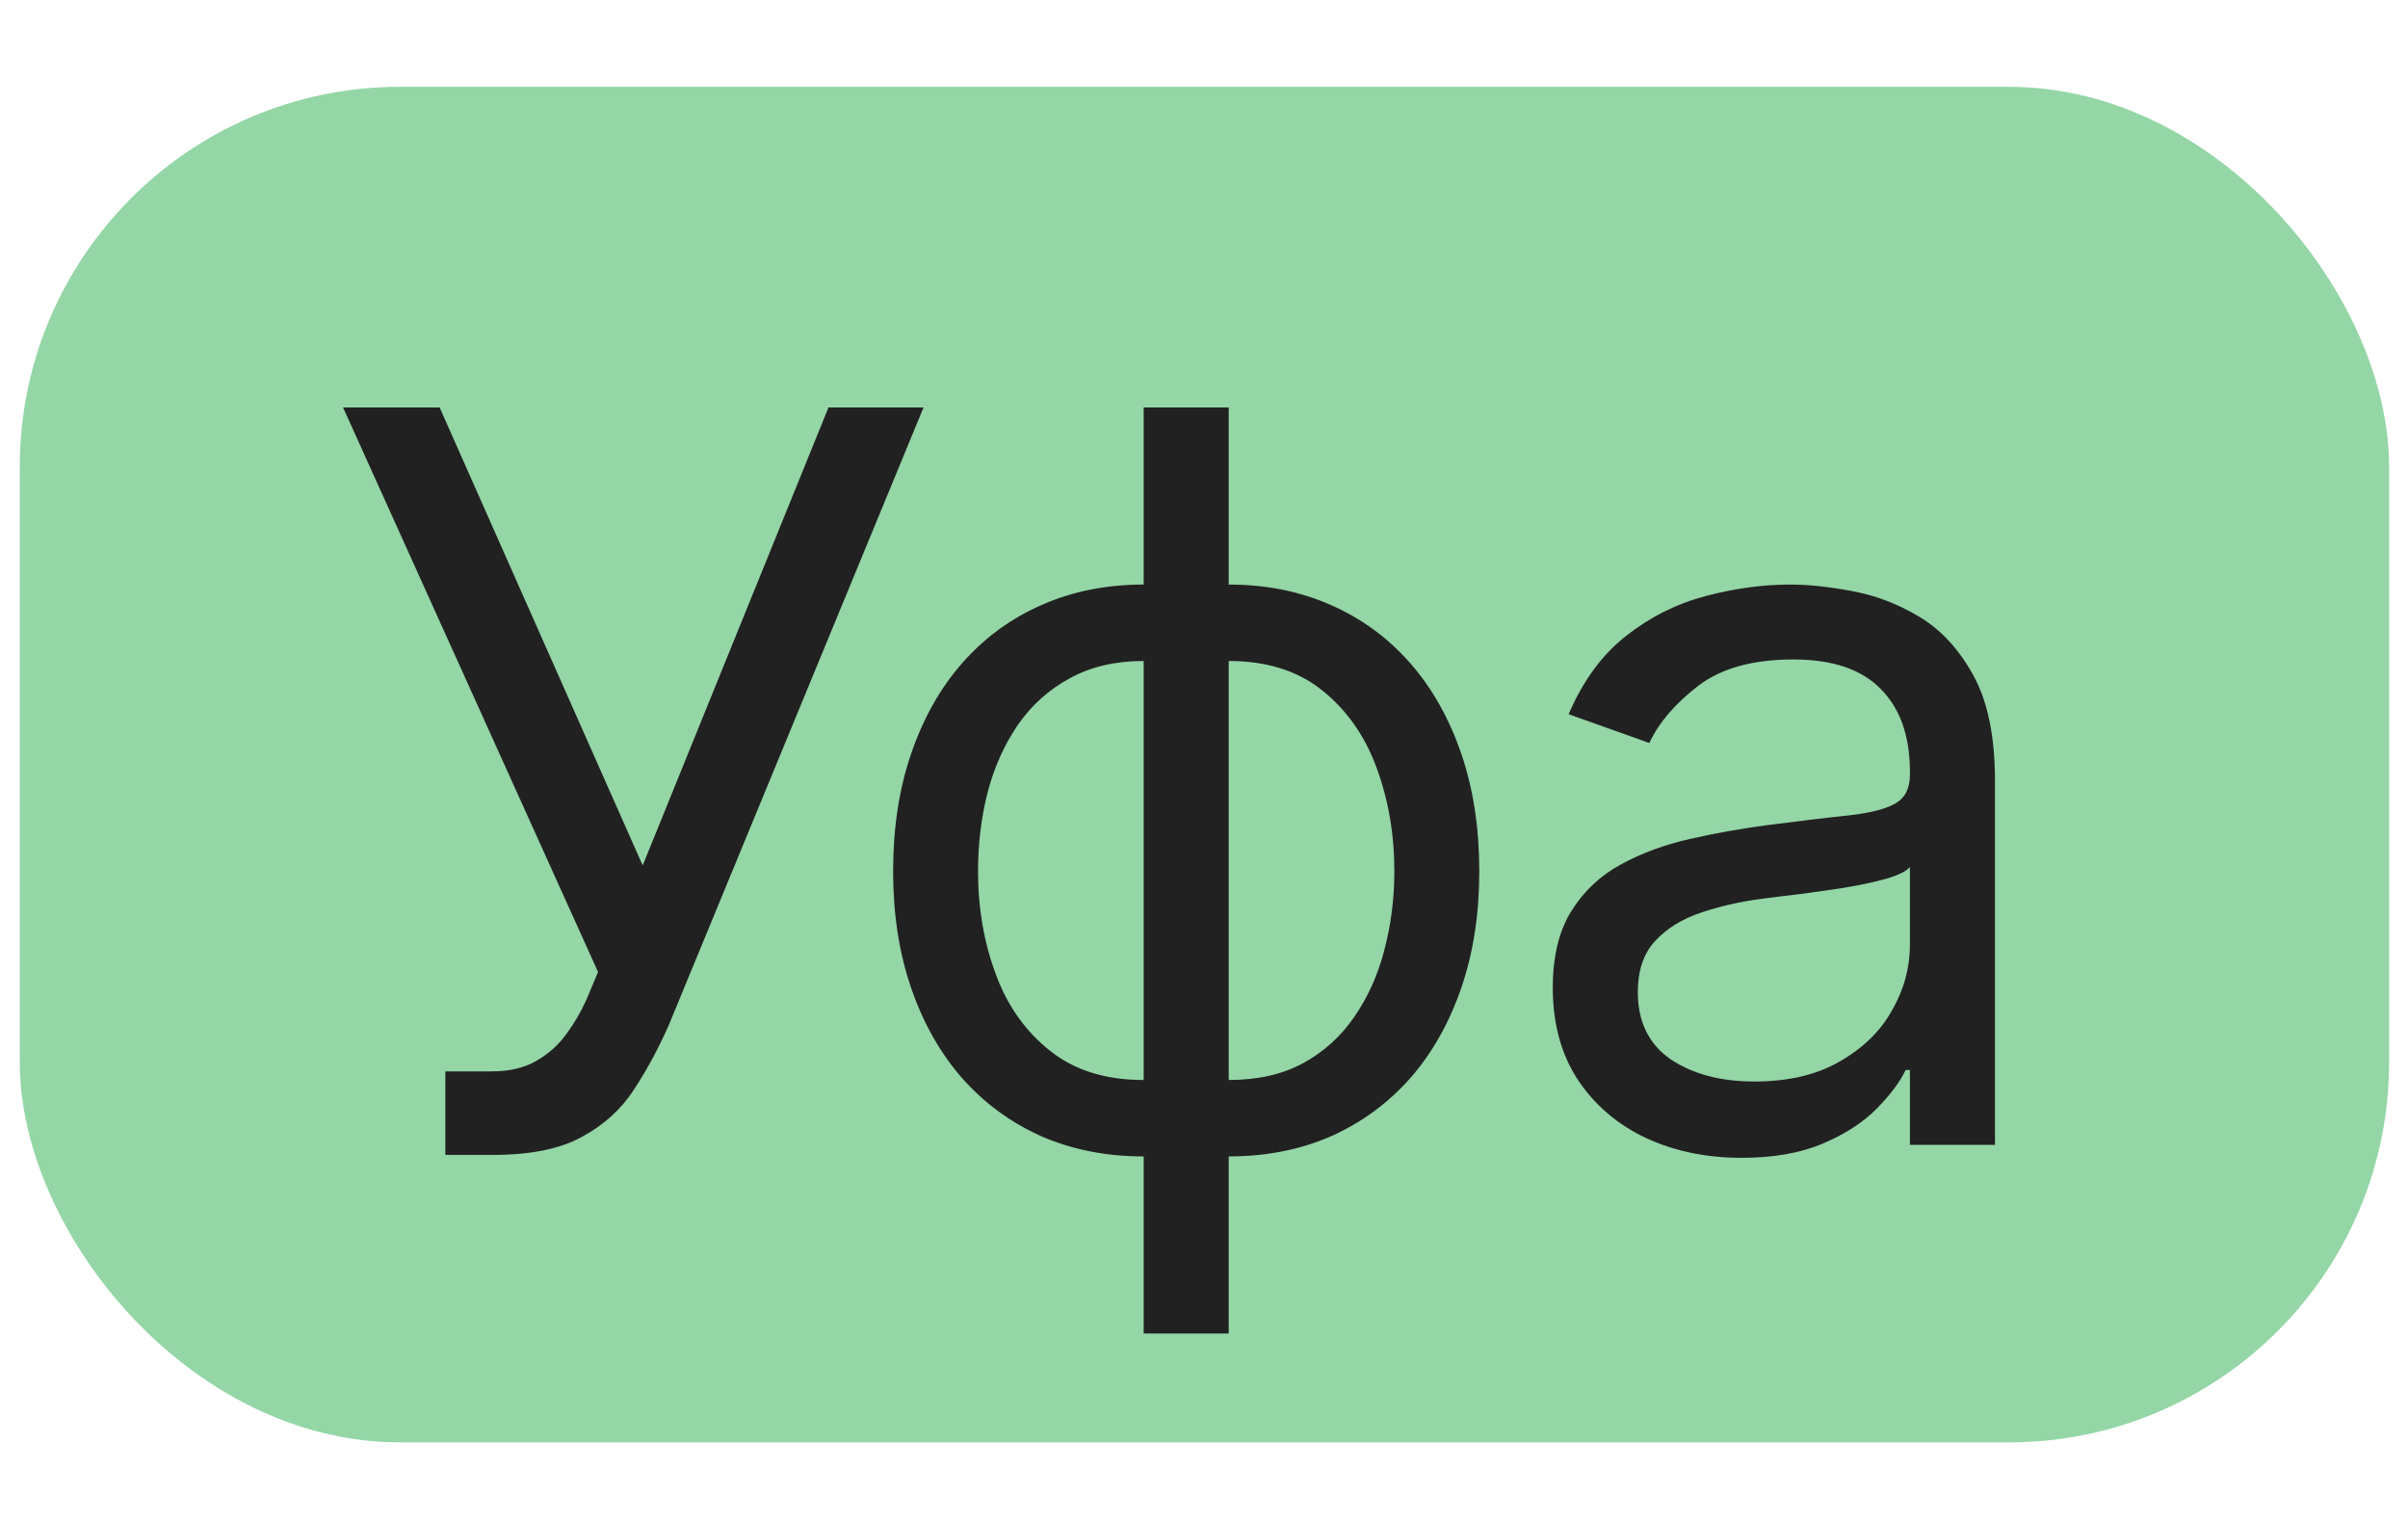
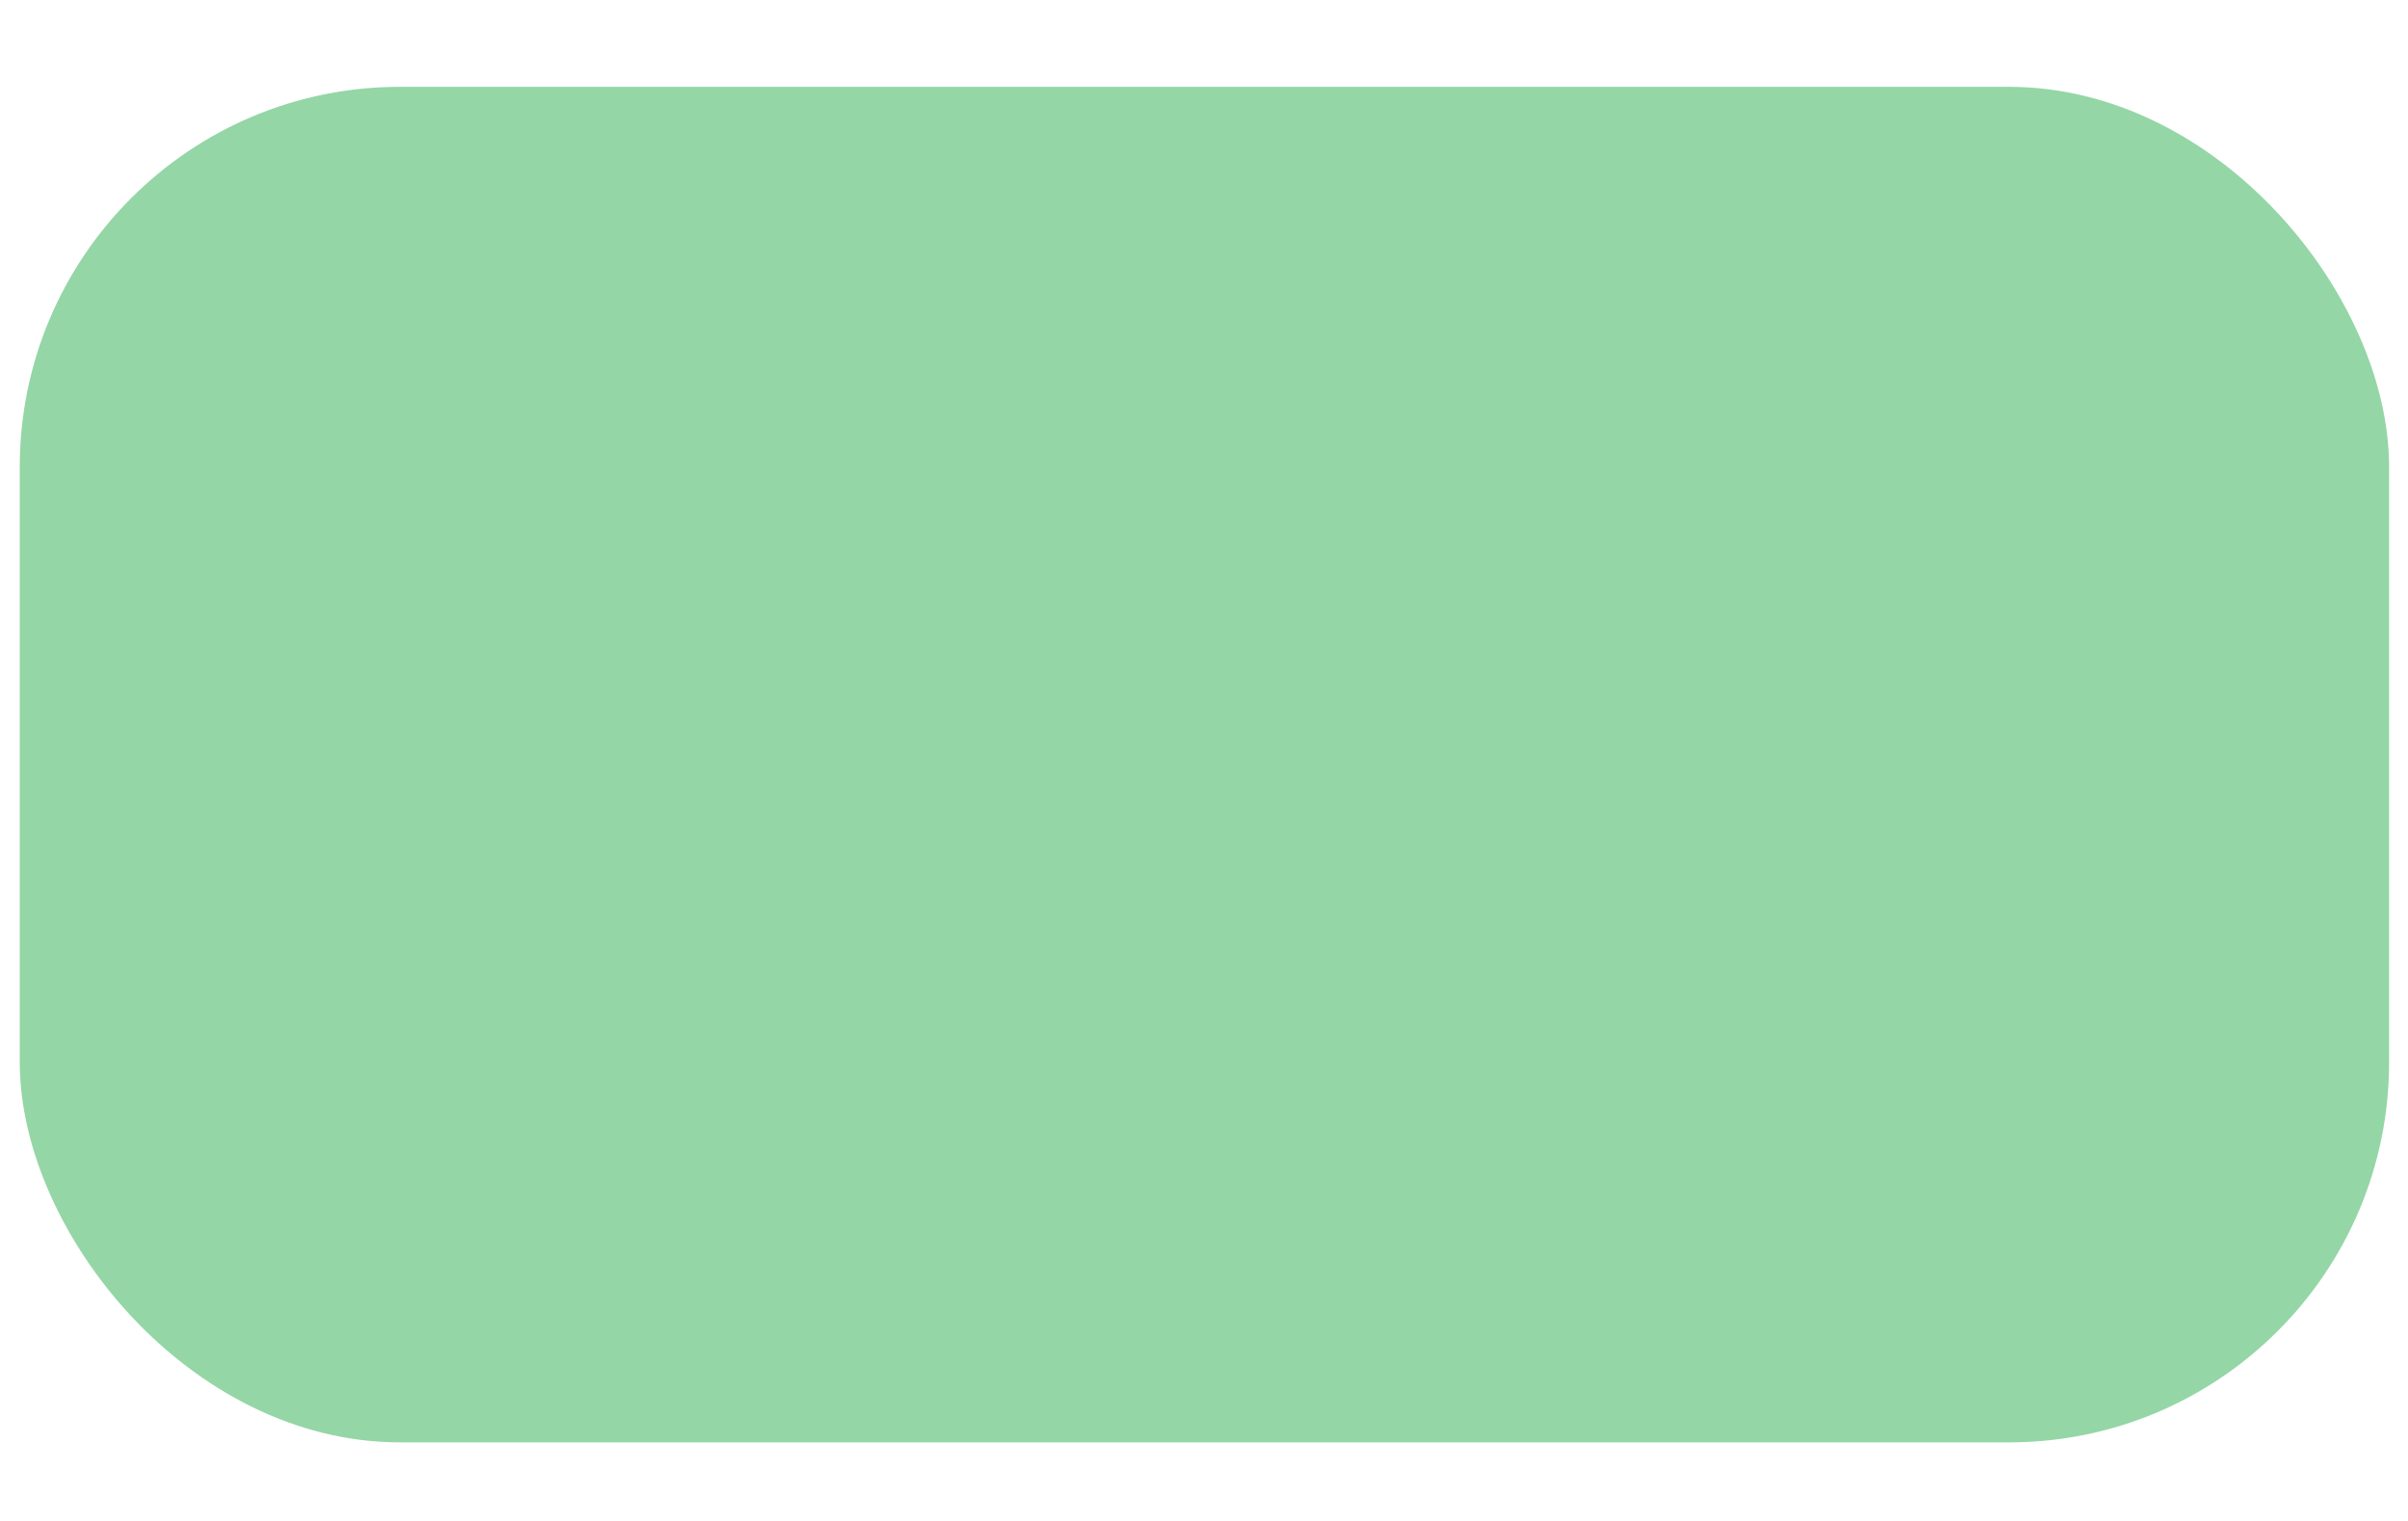
<svg xmlns="http://www.w3.org/2000/svg" width="19" height="12" viewBox="0 0 19 12" fill="none">
  <rect x="0.156" y="0.685" width="18.695" height="10.695" rx="3" fill="#94D6A6" />
-   <path d="M3.514 9.112V8.453H3.878C4.018 8.453 4.136 8.426 4.23 8.371C4.327 8.316 4.406 8.245 4.469 8.158C4.533 8.071 4.586 7.98 4.628 7.885L4.719 7.669L2.707 3.215H3.469L5.071 6.828L6.537 3.215H7.287L5.276 8.09C5.196 8.271 5.105 8.44 5.003 8.595C4.903 8.751 4.765 8.876 4.591 8.97C4.419 9.065 4.185 9.112 3.889 9.112H3.514ZM9.024 10.521V3.215H9.695V10.521H9.024ZM9.024 9.124C8.729 9.124 8.46 9.071 8.217 8.965C7.975 8.857 7.767 8.704 7.592 8.507C7.418 8.308 7.284 8.071 7.189 7.794C7.094 7.518 7.047 7.211 7.047 6.874C7.047 6.533 7.094 6.224 7.189 5.947C7.284 5.669 7.418 5.43 7.592 5.232C7.767 5.033 7.975 4.88 8.217 4.774C8.46 4.666 8.729 4.612 9.024 4.612H9.229V9.124H9.024ZM9.024 8.521H9.138V5.215H9.024C8.801 5.215 8.607 5.26 8.442 5.351C8.277 5.44 8.141 5.562 8.033 5.717C7.927 5.871 7.847 6.047 7.794 6.246C7.743 6.445 7.717 6.654 7.717 6.874C7.717 7.165 7.764 7.436 7.857 7.686C7.949 7.936 8.092 8.138 8.286 8.291C8.479 8.445 8.725 8.521 9.024 8.521ZM9.695 9.124H9.49V4.612H9.695C9.99 4.612 10.259 4.666 10.502 4.774C10.744 4.88 10.952 5.033 11.127 5.232C11.301 5.43 11.435 5.669 11.53 5.947C11.625 6.224 11.672 6.533 11.672 6.874C11.672 7.211 11.625 7.518 11.53 7.794C11.435 8.071 11.301 8.308 11.127 8.507C10.952 8.704 10.744 8.857 10.502 8.965C10.259 9.071 9.99 9.124 9.695 9.124ZM9.695 8.521C9.92 8.521 10.114 8.478 10.277 8.391C10.442 8.302 10.577 8.18 10.683 8.027C10.791 7.872 10.871 7.696 10.922 7.499C10.975 7.3 11.002 7.091 11.002 6.874C11.002 6.582 10.955 6.31 10.862 6.058C10.77 5.806 10.627 5.603 10.433 5.447C10.24 5.292 9.994 5.215 9.695 5.215H9.581V8.521H9.695ZM13.741 9.135C13.464 9.135 13.213 9.083 12.988 8.979C12.763 8.873 12.584 8.72 12.451 8.521C12.319 8.321 12.252 8.078 12.252 7.794C12.252 7.544 12.302 7.341 12.4 7.186C12.498 7.029 12.63 6.906 12.795 6.817C12.96 6.728 13.142 6.662 13.34 6.618C13.541 6.572 13.743 6.537 13.945 6.51C14.211 6.476 14.426 6.45 14.59 6.433C14.757 6.414 14.878 6.383 14.954 6.34C15.032 6.296 15.07 6.22 15.07 6.112V6.09C15.07 5.809 14.994 5.591 14.84 5.436C14.689 5.281 14.459 5.203 14.15 5.203C13.83 5.203 13.579 5.273 13.397 5.413C13.215 5.554 13.088 5.703 13.014 5.862L12.377 5.635C12.491 5.37 12.643 5.163 12.832 5.016C13.023 4.866 13.232 4.762 13.457 4.703C13.684 4.643 13.908 4.612 14.127 4.612C14.268 4.612 14.428 4.629 14.61 4.663C14.794 4.696 14.971 4.763 15.142 4.865C15.314 4.967 15.457 5.122 15.57 5.328C15.684 5.535 15.741 5.811 15.741 6.158V9.033H15.07V8.442H15.036C14.991 8.537 14.915 8.638 14.809 8.746C14.703 8.854 14.562 8.946 14.386 9.021C14.21 9.097 13.995 9.135 13.741 9.135ZM13.843 8.533C14.108 8.533 14.332 8.481 14.514 8.376C14.697 8.272 14.836 8.138 14.928 7.973C15.023 7.808 15.07 7.635 15.07 7.453V6.84C15.042 6.874 14.98 6.905 14.883 6.933C14.788 6.96 14.678 6.983 14.553 7.004C14.43 7.023 14.31 7.04 14.193 7.055C14.077 7.069 13.983 7.08 13.911 7.09C13.737 7.112 13.574 7.149 13.423 7.2C13.273 7.25 13.152 7.324 13.059 7.425C12.968 7.523 12.923 7.658 12.923 7.828C12.923 8.061 13.009 8.237 13.181 8.357C13.356 8.474 13.576 8.533 13.843 8.533Z" fill="#212121" />
</svg>